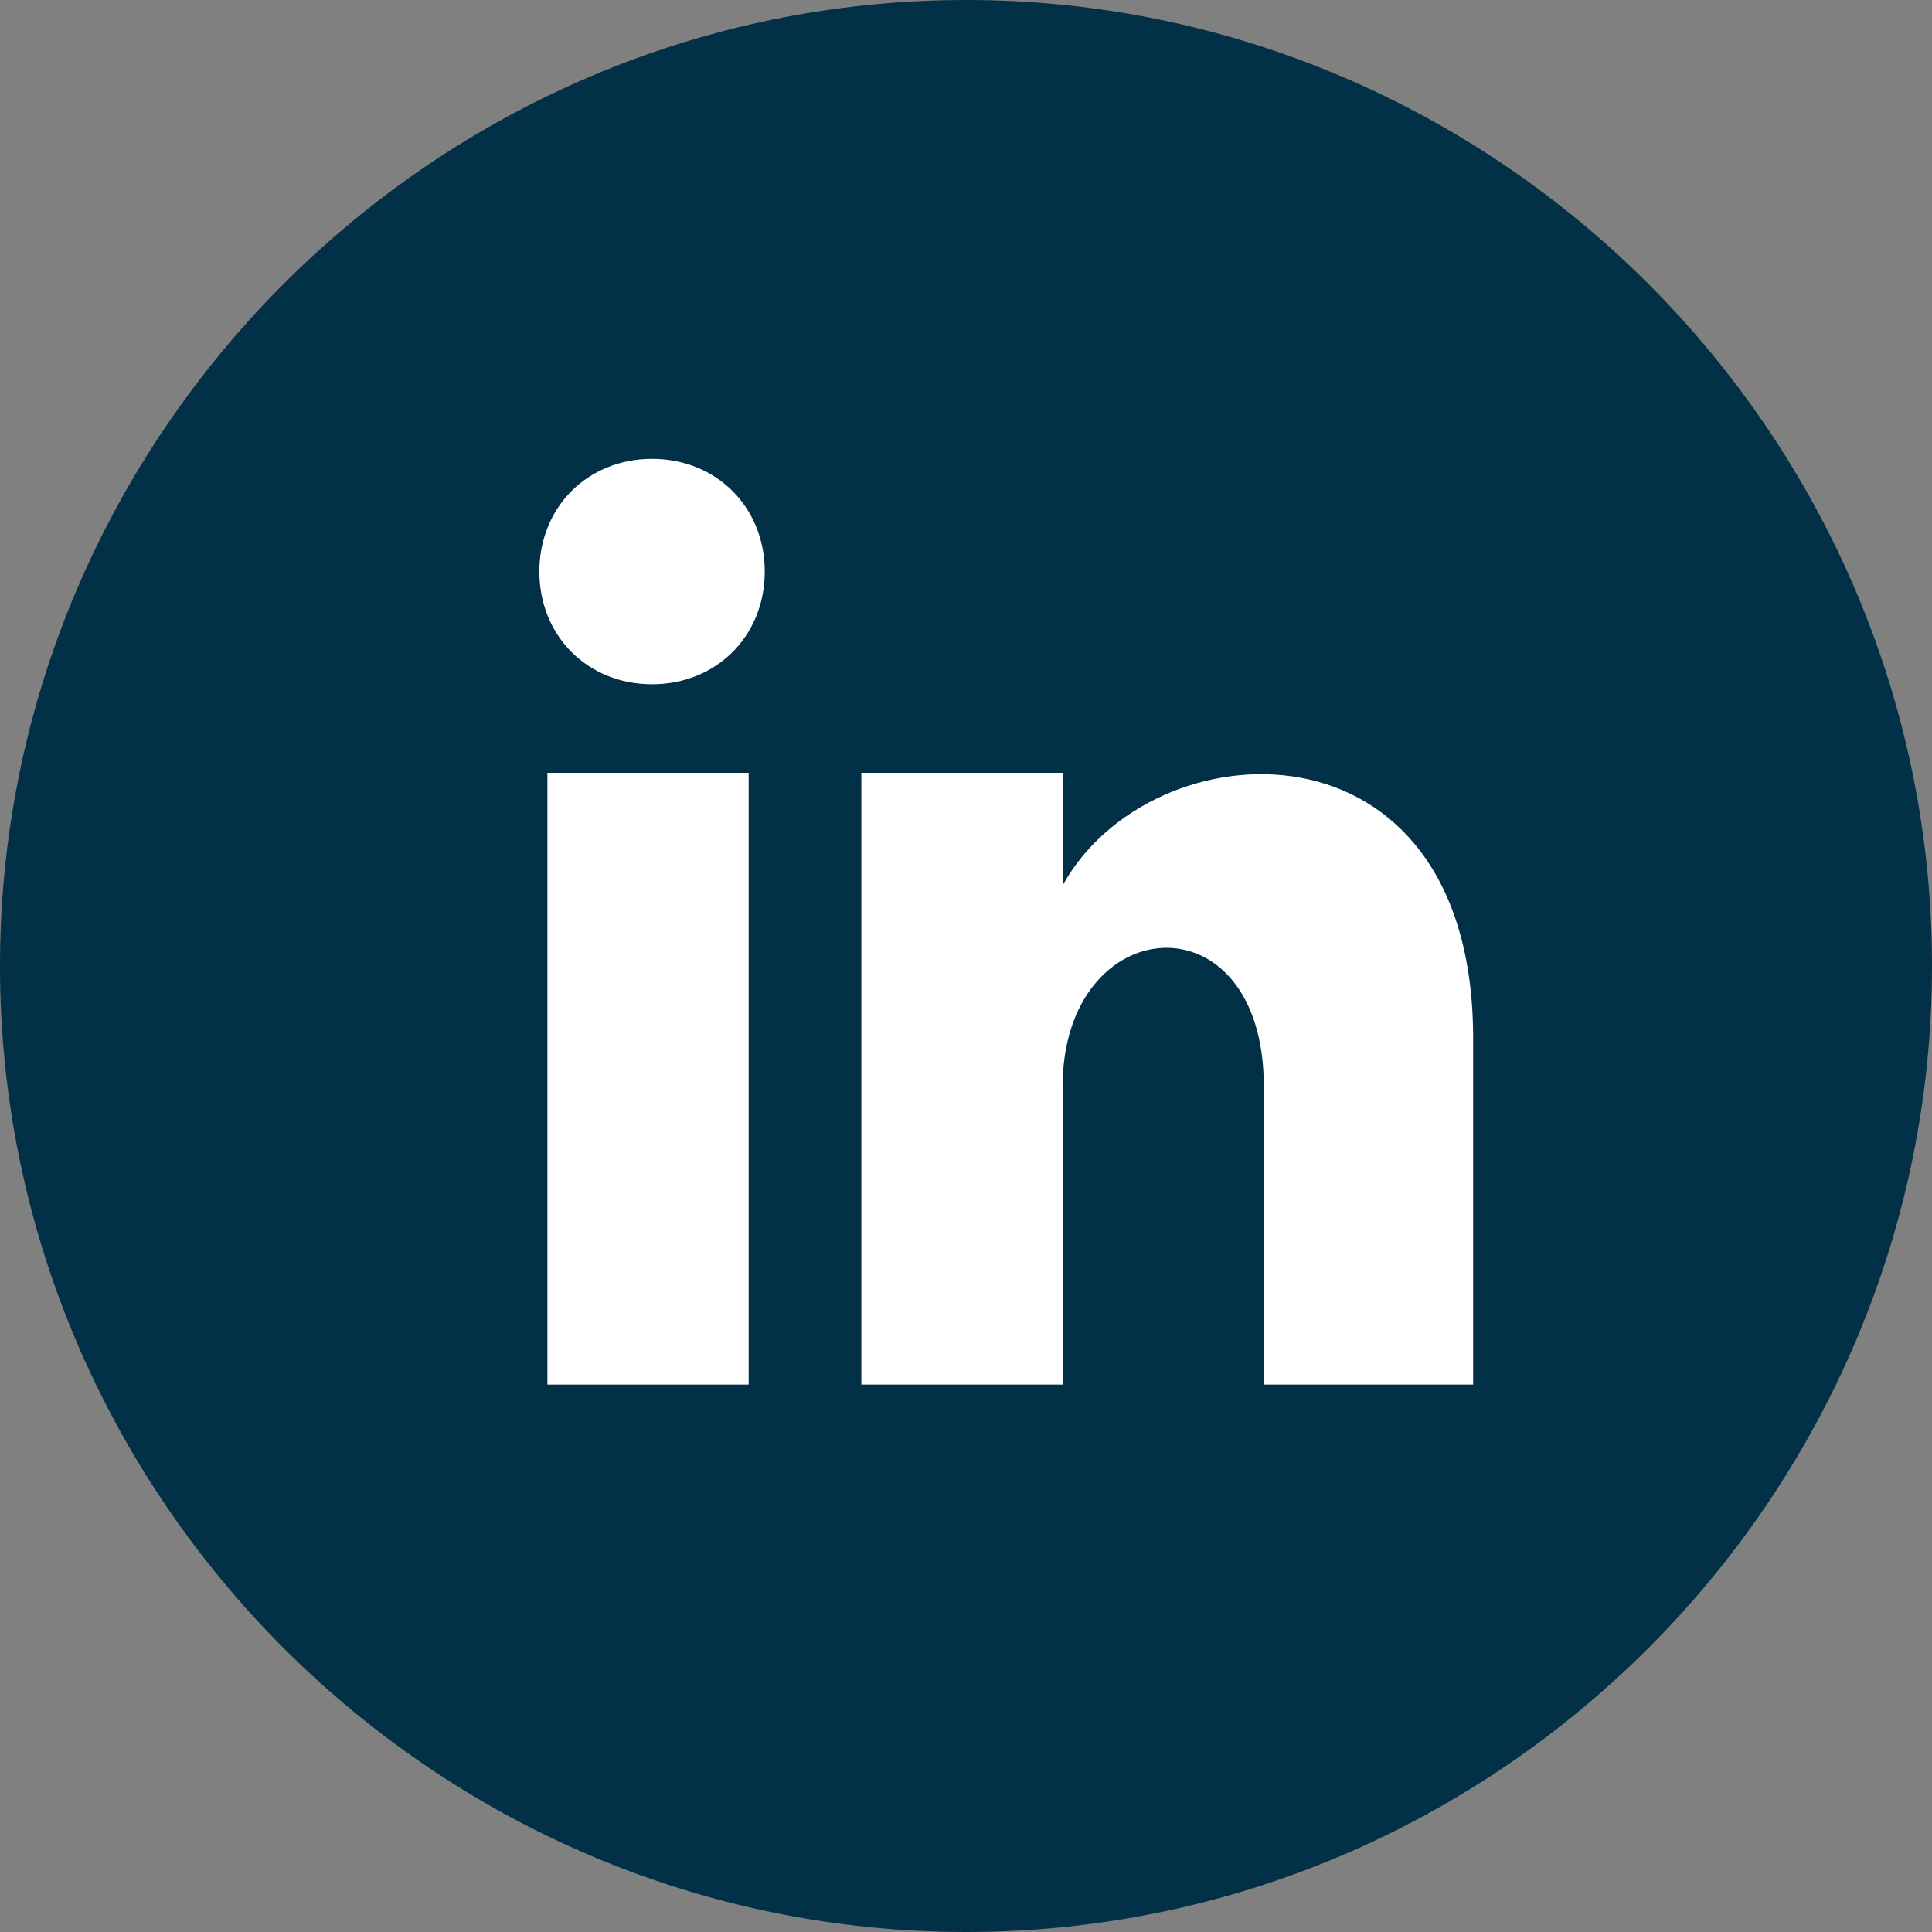
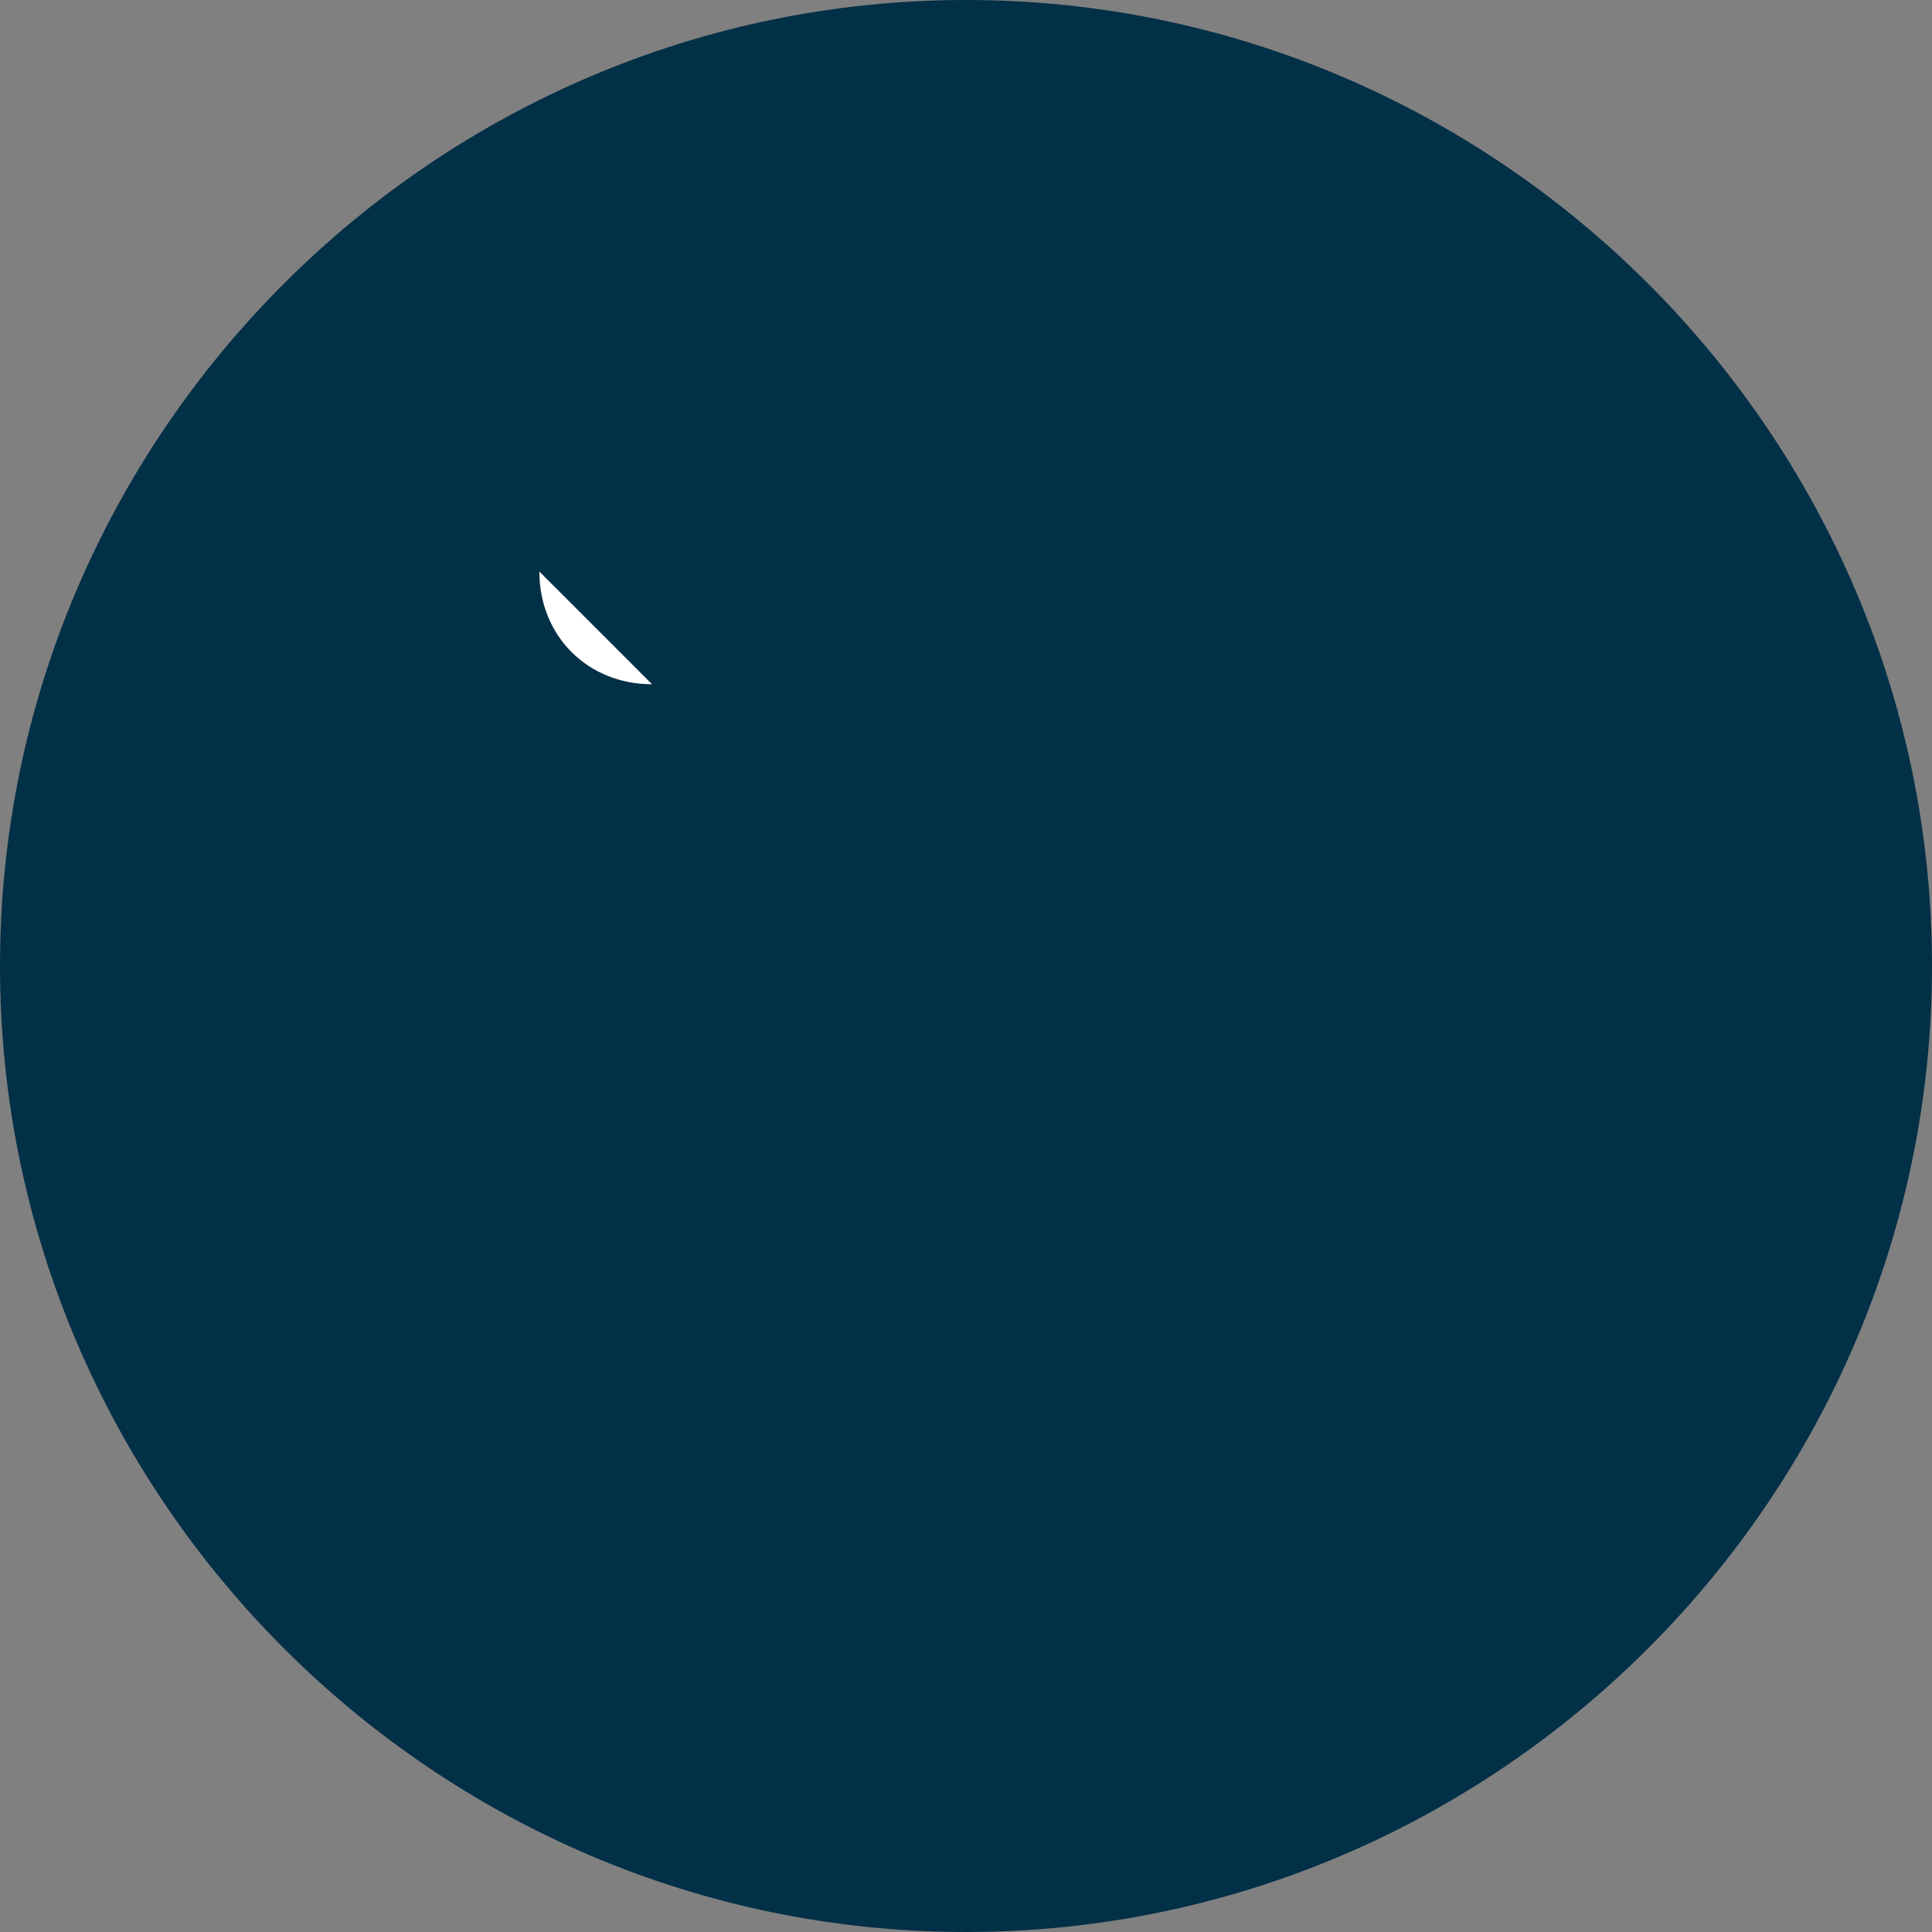
<svg xmlns="http://www.w3.org/2000/svg" id="Layer_1" version="1.1" viewBox="0 0 24 24">
  <rect x="0" y="0" width="24" height="24" fill="#808080" stroke="none" />
  <defs>
    <style>
      .st0 {
        fill: #023047;
      }

      .st1 {
        fill: #fff;
      }
    </style>
  </defs>
  <path class="st0" d="M12,0C5.4,0,0,5.4,0,12s5.4,12,12,12,12-5.4,12-12S18.6,0,12,0Z" />
-   <rect class="st1" x="6.8" y="9.6" width="2.5" height="7.6" />
-   <path class="st1" d="M8.1,8.5c-.8,0-1.4-.6-1.4-1.4s.6-1.4,1.4-1.4,1.4.6,1.4,1.4-.6,1.4-1.4,1.4Z" />
-   <path class="st1" d="M18.2,17.2h-2.5v-3.7c0-2.4-2.5-2.2-2.5,0v3.7h-2.5v-7.6h2.5v1.4c1.1-2,5.1-2.2,5.1,1.9v4.3h-.1Z" />
+   <path class="st1" d="M8.1,8.5c-.8,0-1.4-.6-1.4-1.4Z" />
</svg>